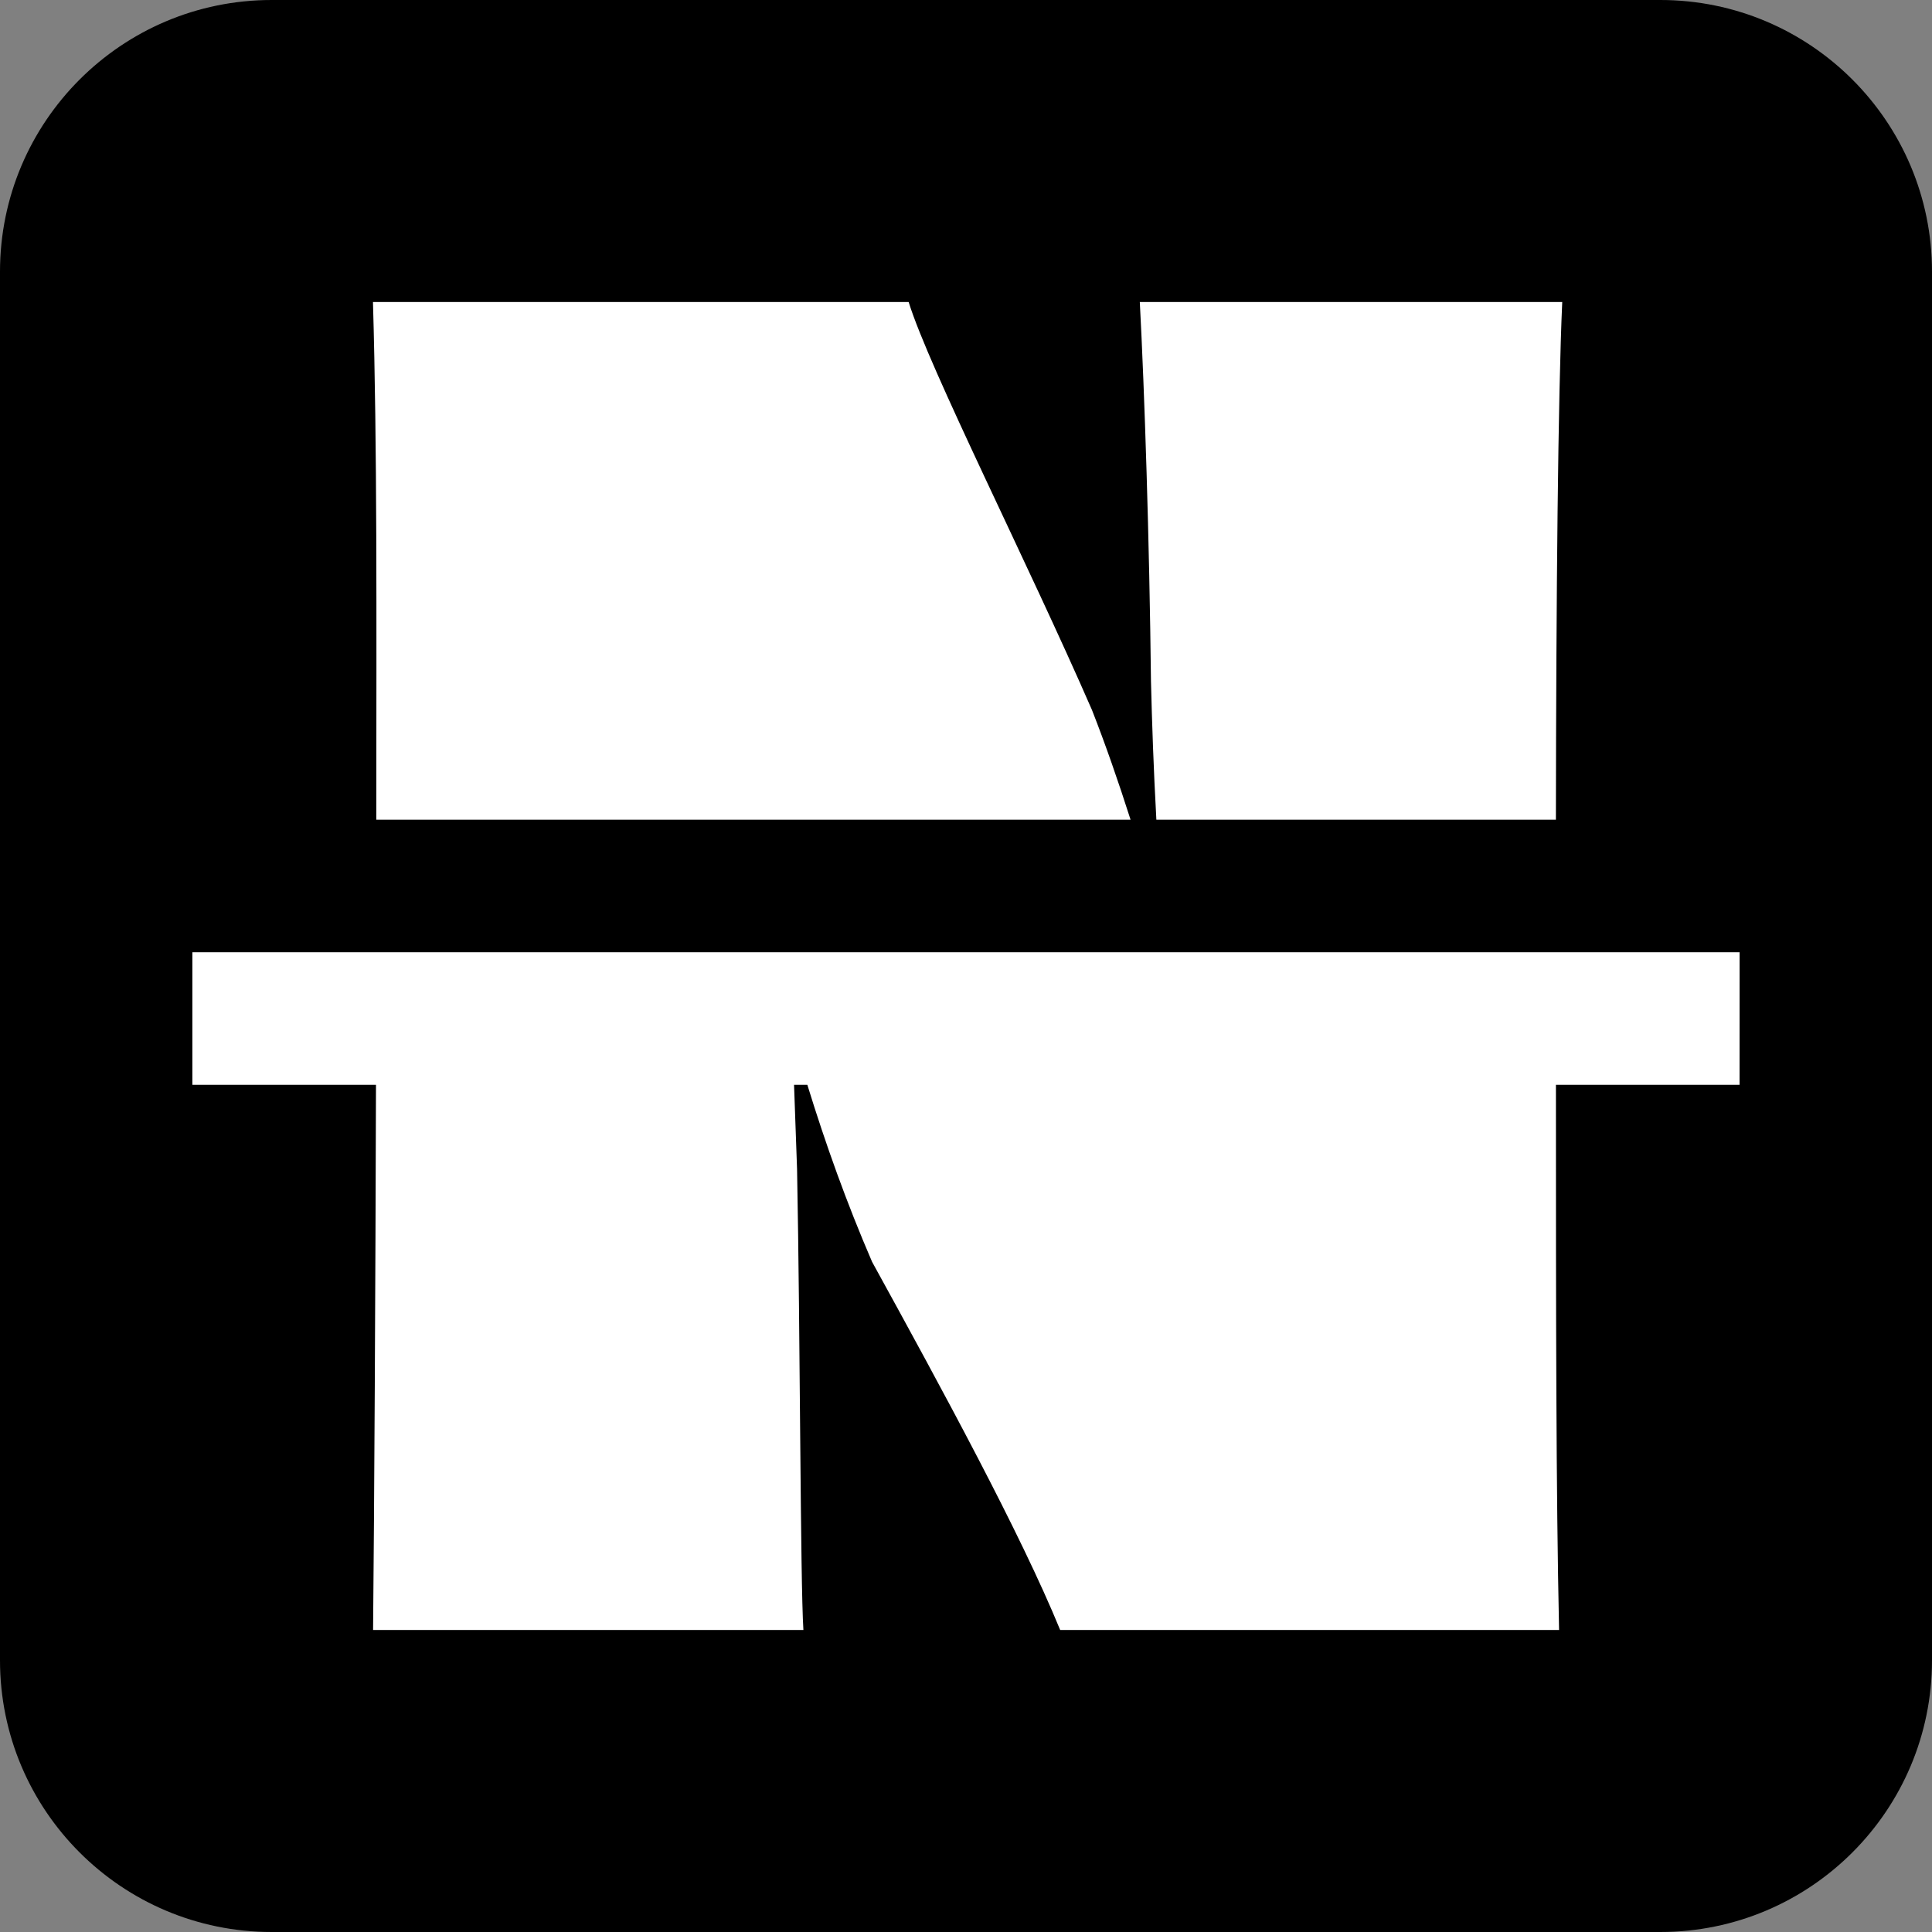
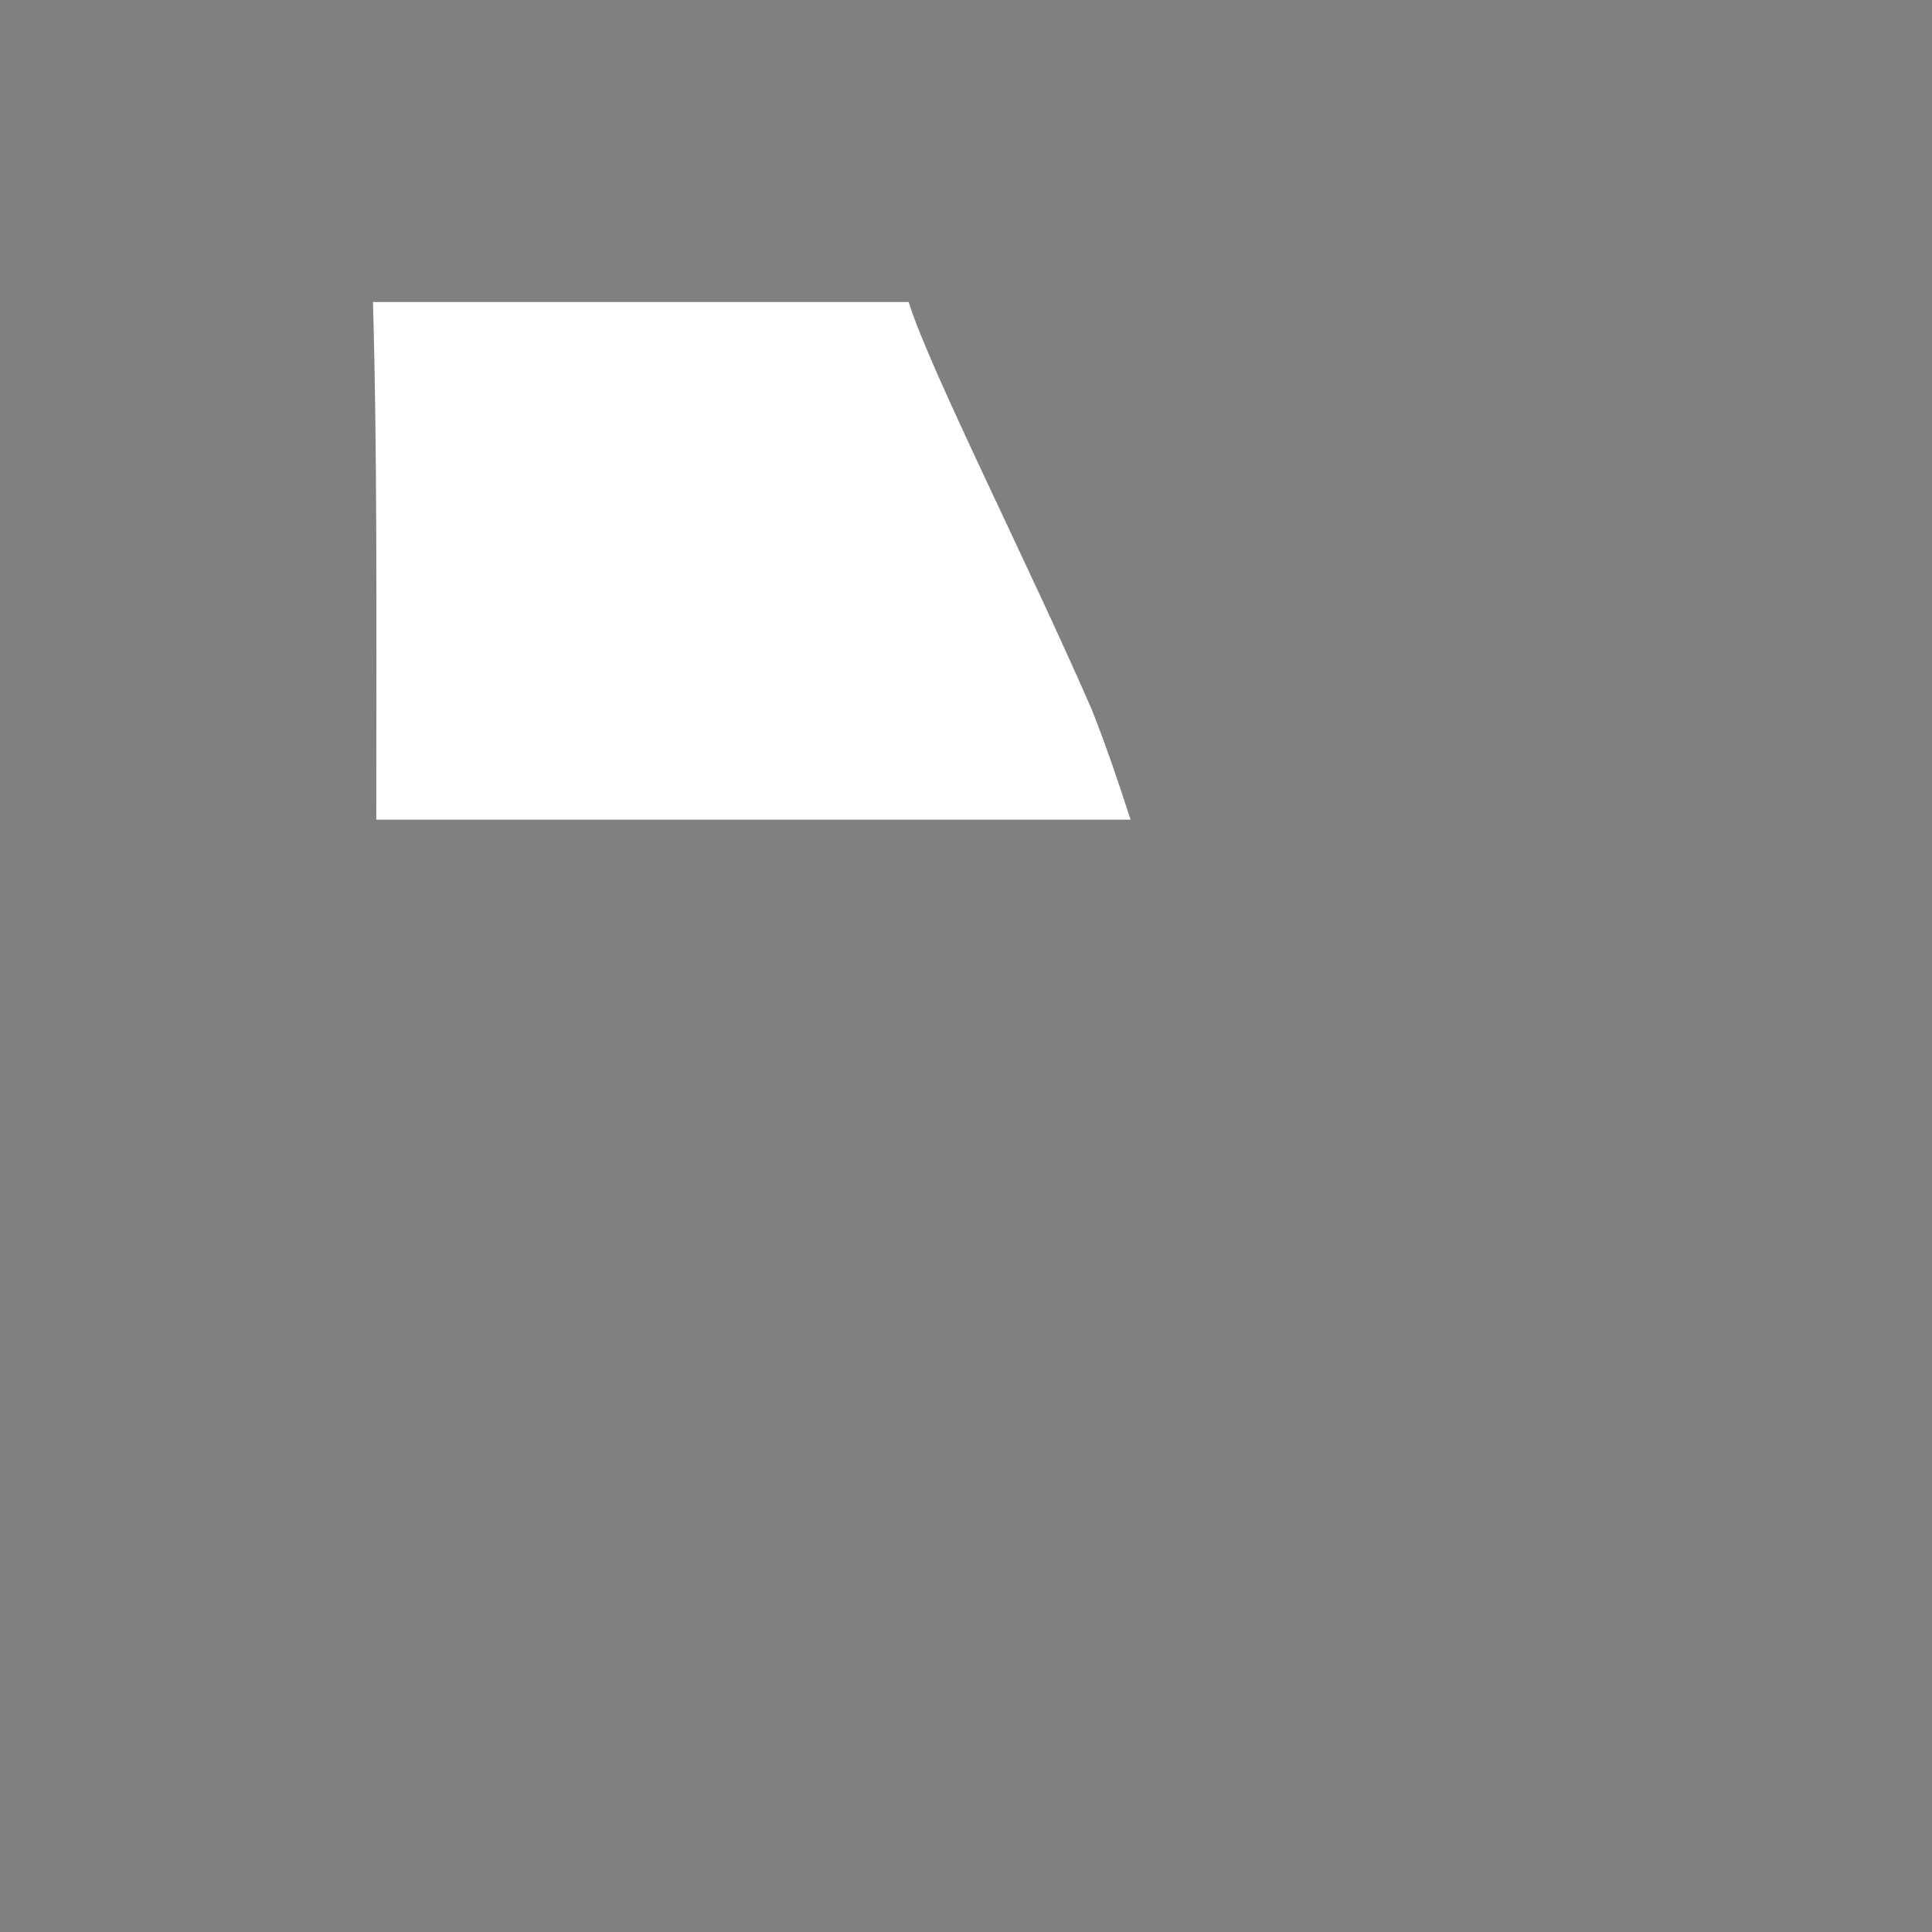
<svg xmlns="http://www.w3.org/2000/svg" version="1.1" width="512" height="512">
  <rect width="100%" height="100%" fill="#808080" stroke="none" />
  <svg version="1.1" id="SvgjsSvg1001" x="0px" y="0px" viewBox="0 0 512 512" style="enable-background:new 0 0 512 512;" xml:space="preserve">
    <style type="text/css">
	.st0{fill:#FFFFFF;}
</style>
-     <path d="M440,512H72c-39.76,0-72-32.24-72-72V72C0,32.24,32.24,0,72,0h368c39.76,0,72,32.24,72,72v368  C512,479.76,479.76,512,440,512z" />
    <g>
-       <path class="st0" d="M461.01,252.35h-48.7H306.4h-6.8h-90.94H99.72h-0.04h-48.7v35.13h48.66c-0.14,53.23-0.45,111.87-0.77,144.49   h114.04c-0.83-13.08-0.83-78.21-1.68-122.13c-0.25-7.53-0.52-14.93-0.8-22.36h3.52c4.85,15.74,10.43,31.33,17.16,46.92   c18.59,33.81,39.28,71.79,49.85,97.57h132.21c-0.8-37.36-0.83-81.66-0.83-144.49h48.66L461.01,252.35L461.01,252.35z" />
      <path class="st0" d="M99.72,217.23h199.89c-3.25-10.18-6.66-19.99-10.22-29.06c-16.92-38.86-43.08-90.39-48.59-108.14H98.84   C99.96,118.78,99.76,160.95,99.72,217.23z" />
-       <path class="st0" d="M306.45,217.23h105.88c0.07-59.17,0.56-112.57,1.68-137.2H302.06c1.26,23.65,2.55,63.39,2.96,100.54   C305.29,191.51,305.71,203.87,306.45,217.23z" />
    </g>
  </svg>
  <style>@media (prefers-color-scheme: light) { :root { filter: none; } }
@media (prefers-color-scheme: dark) { :root { filter: none; } }
</style>
</svg>